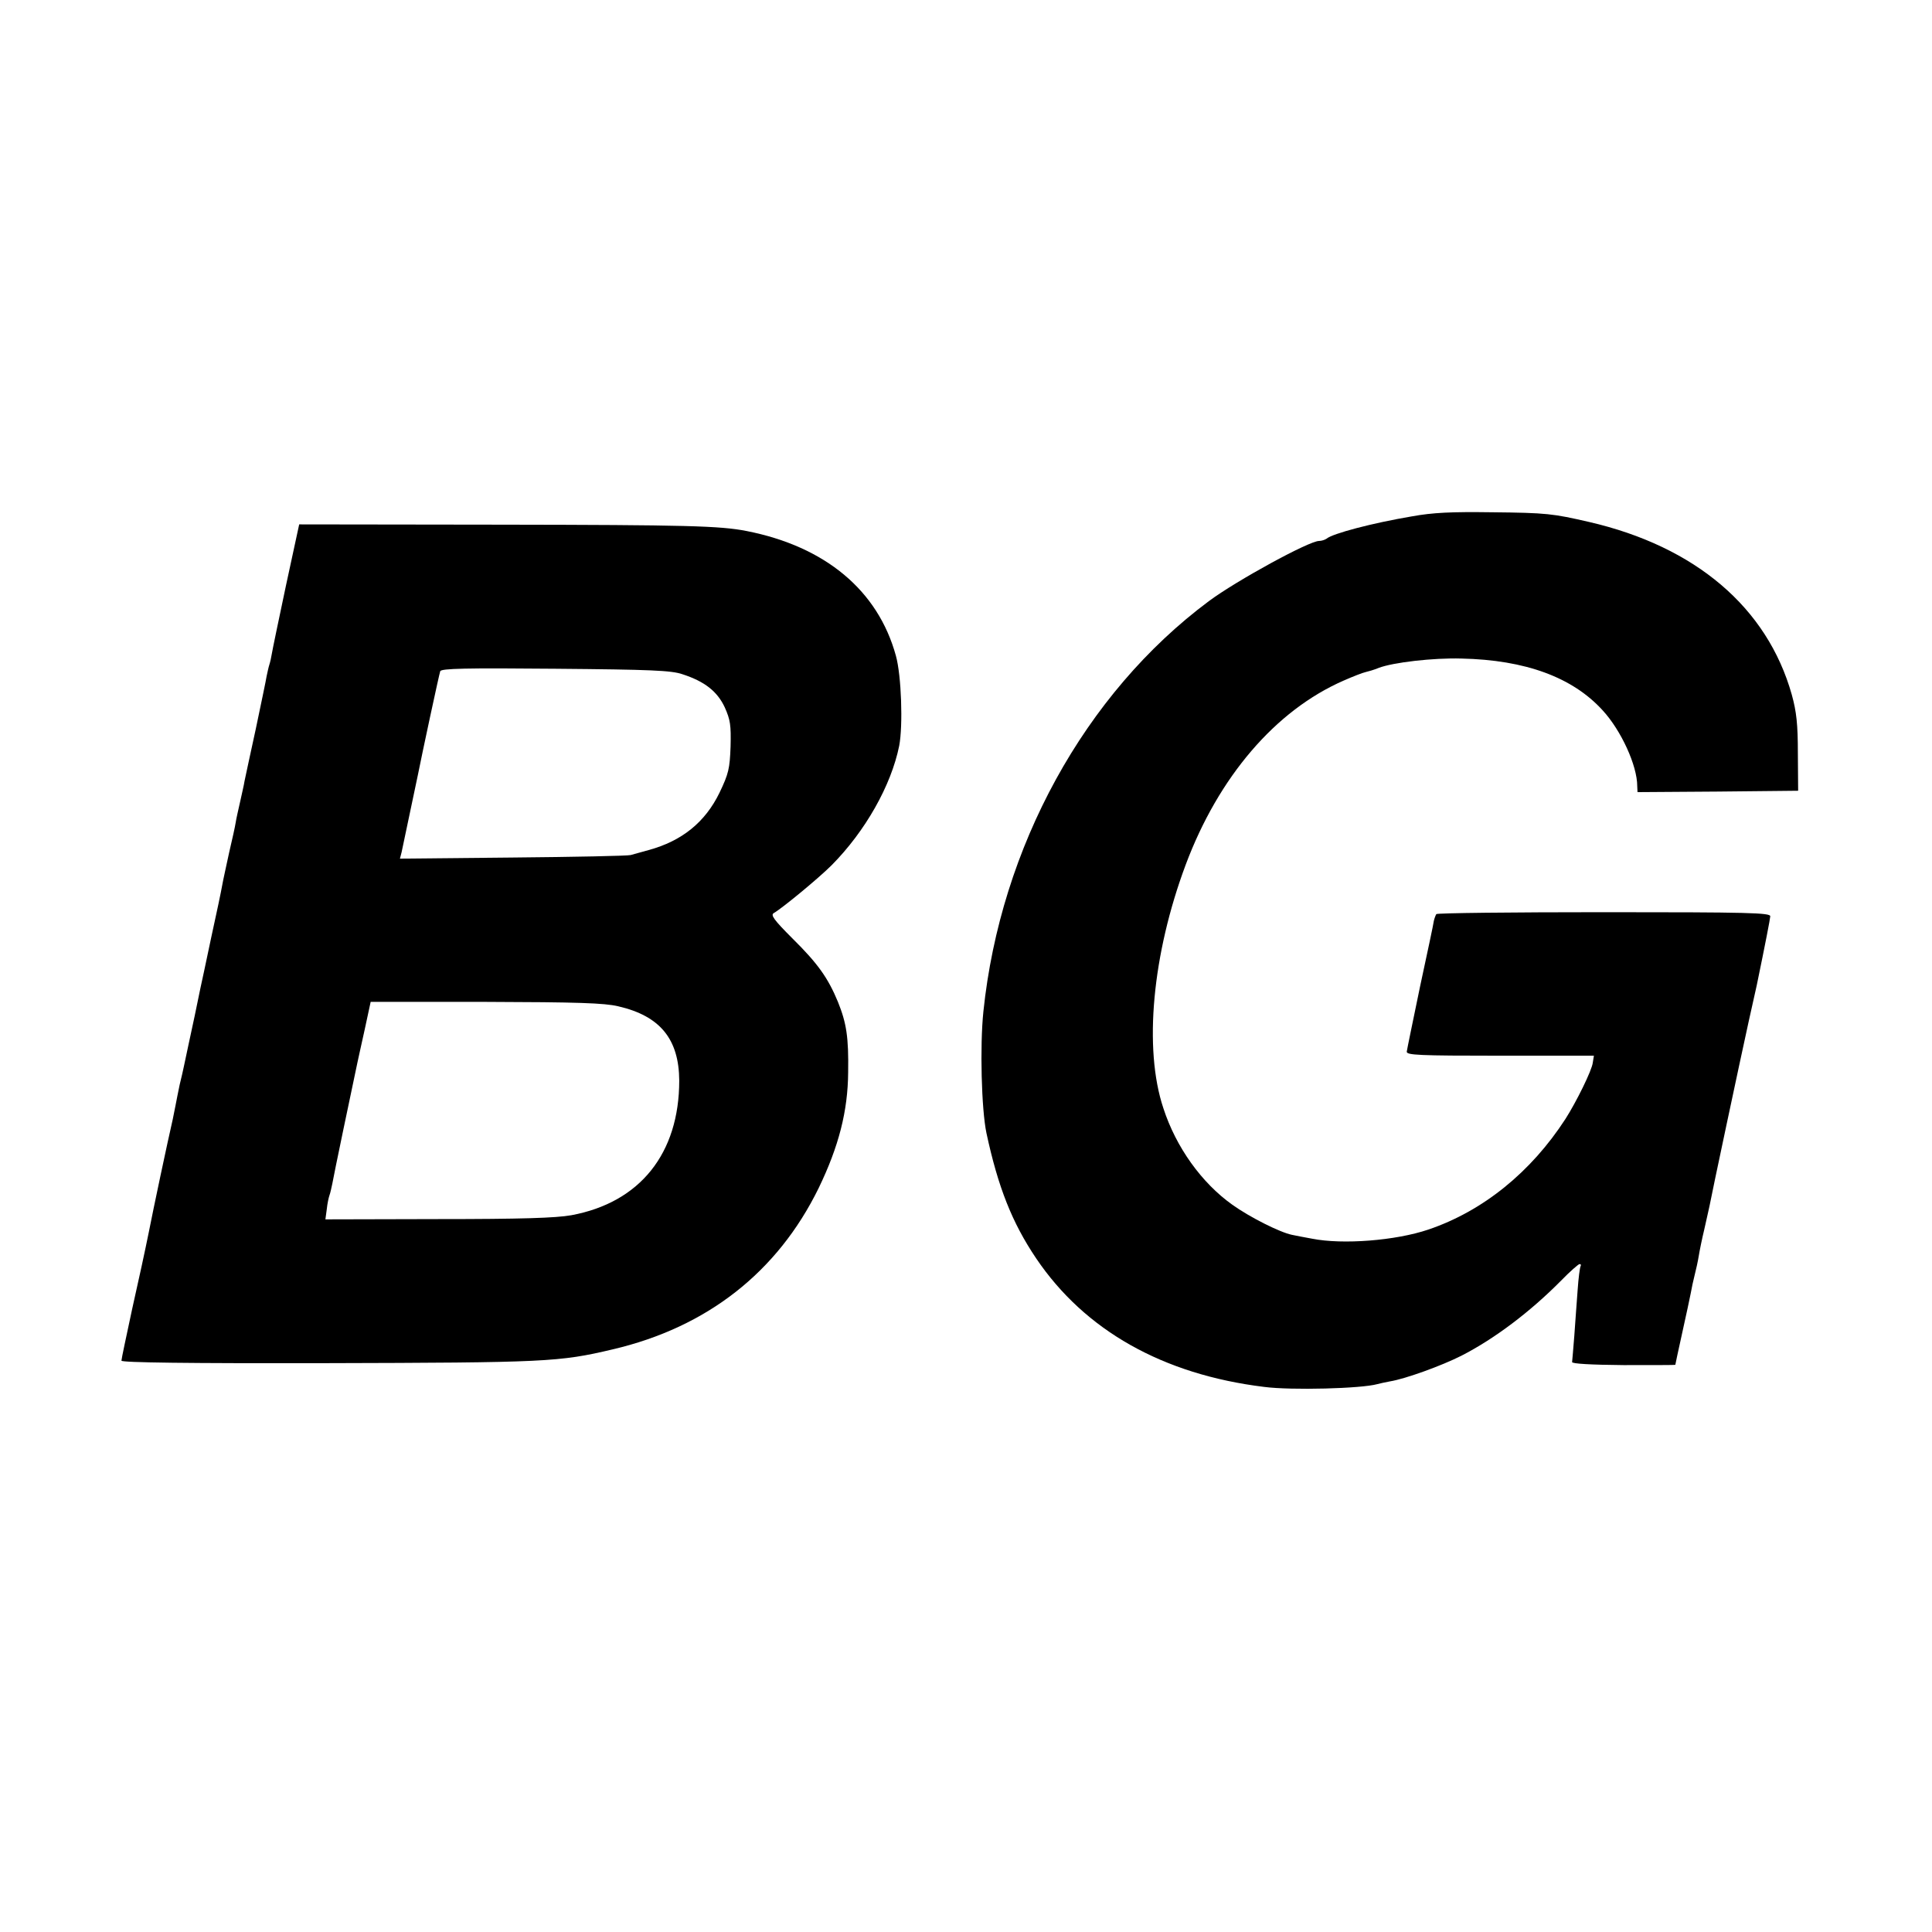
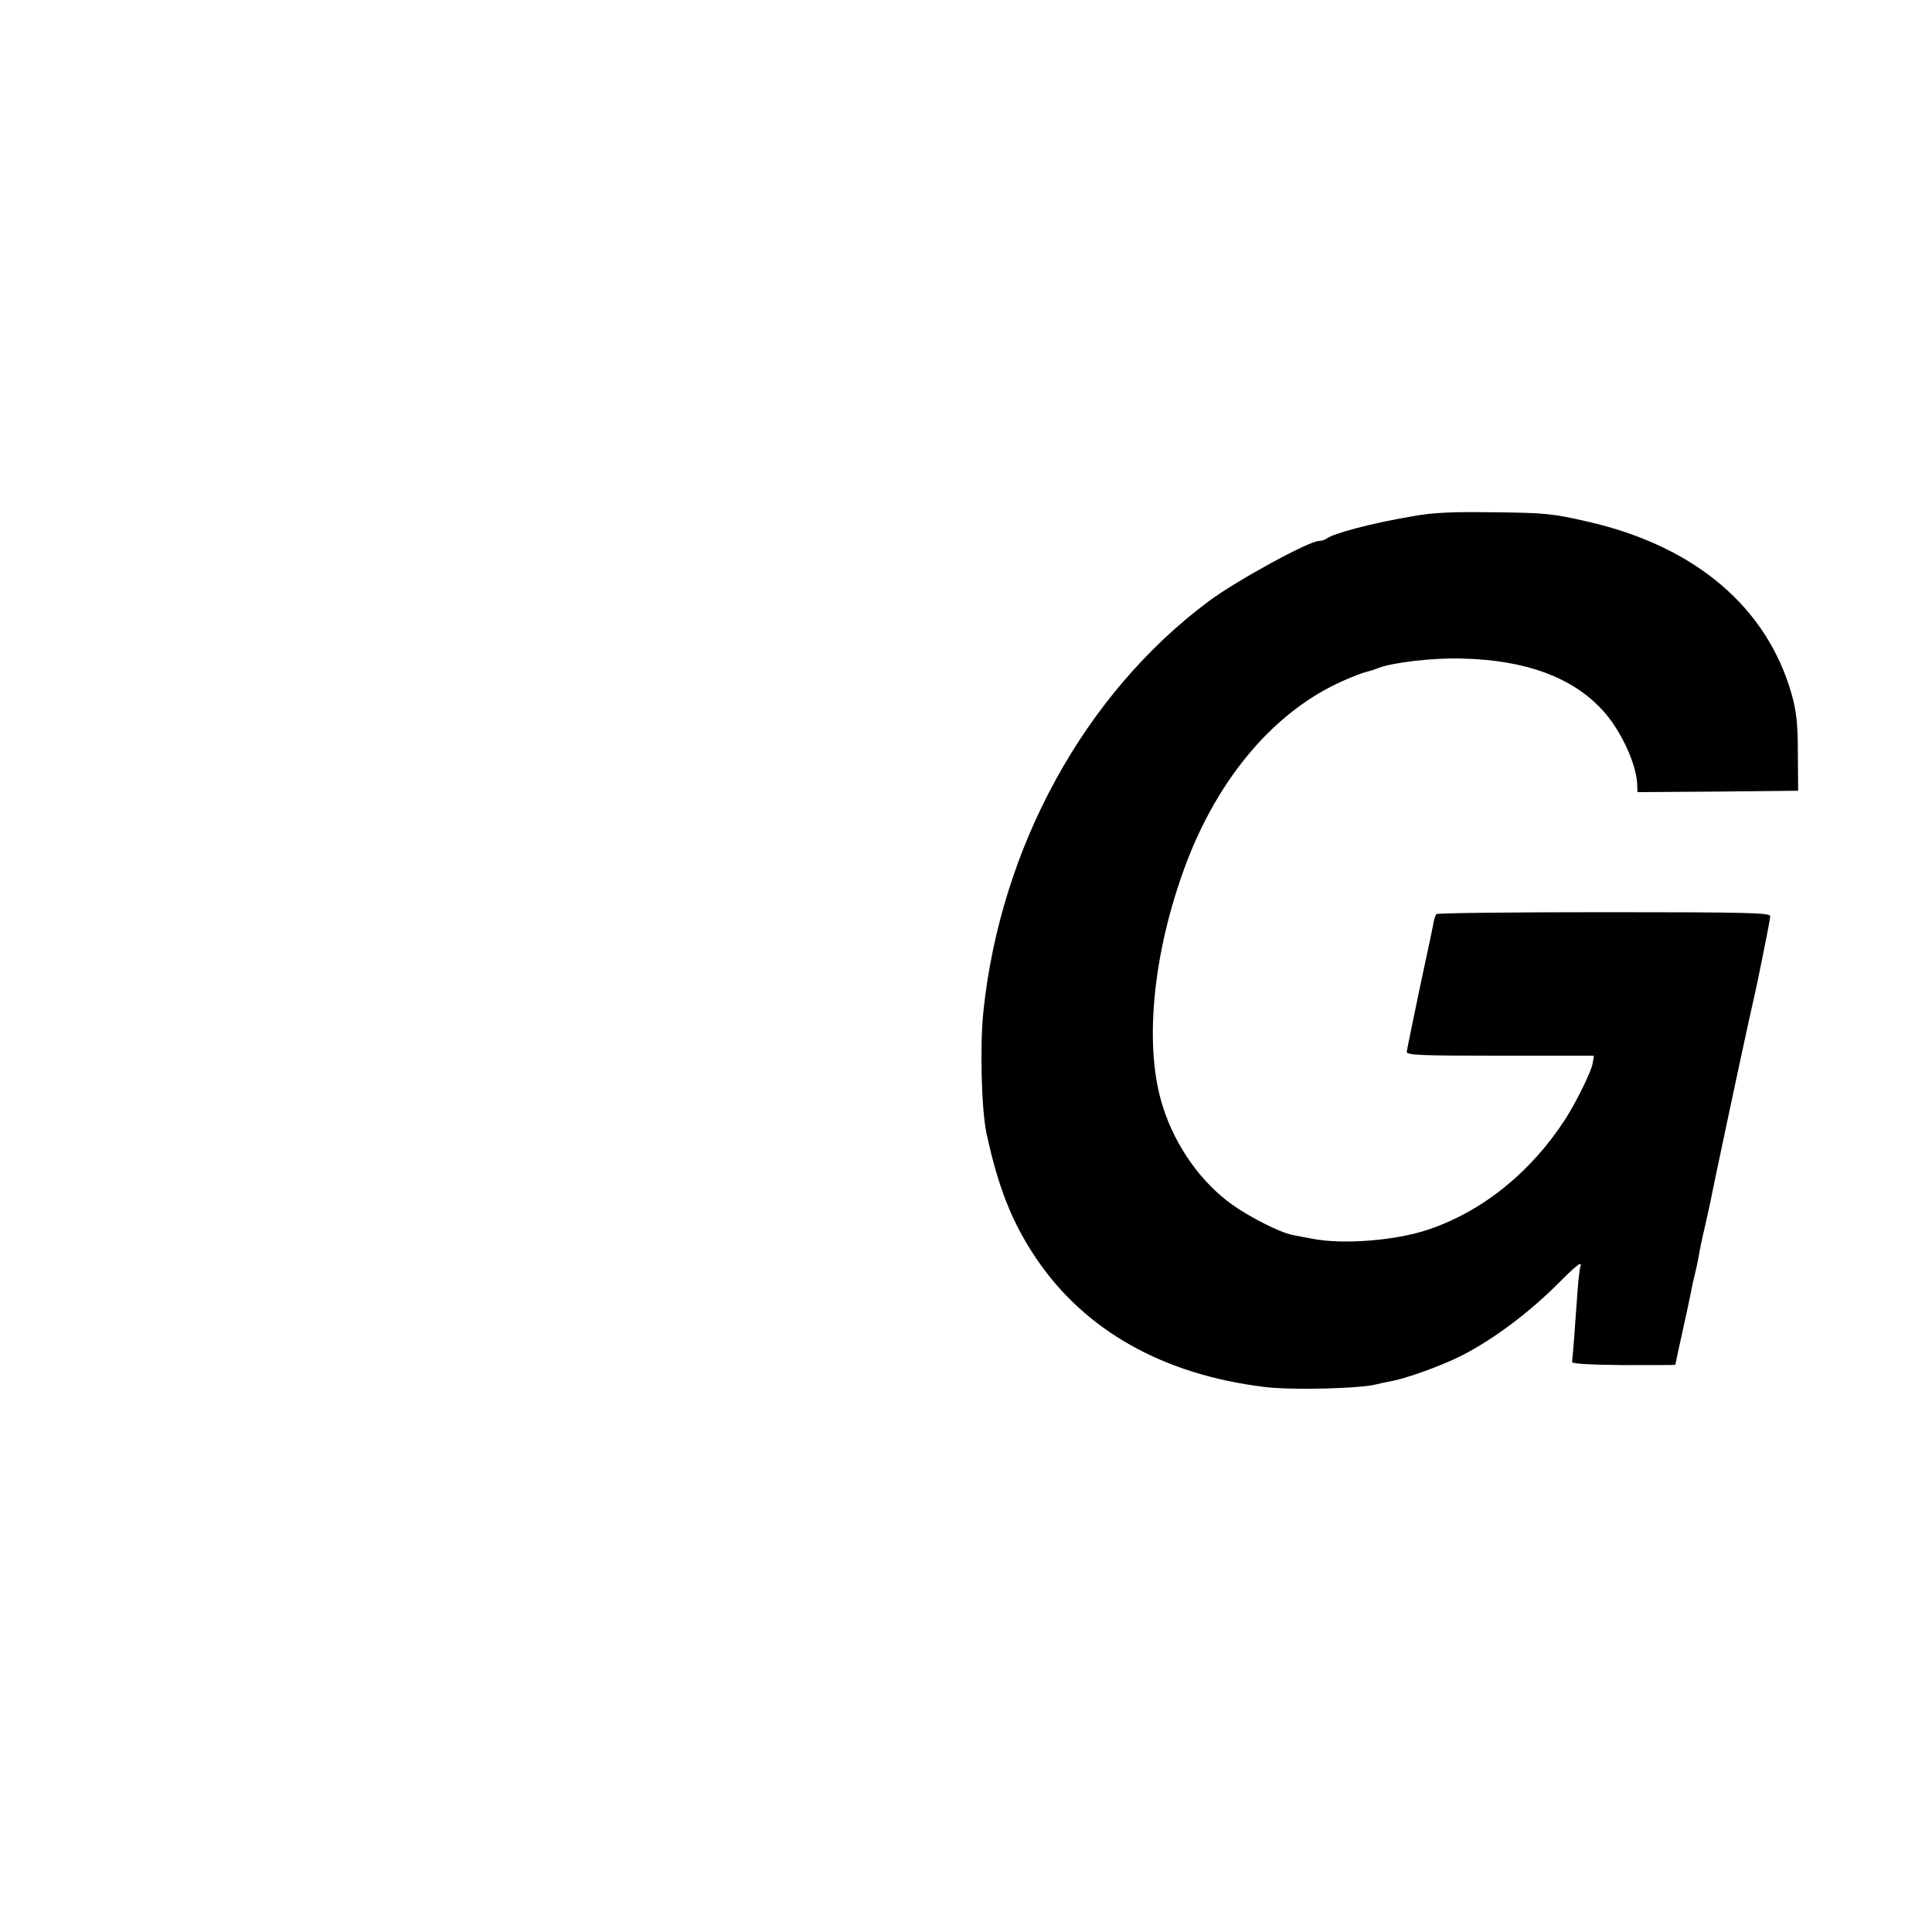
<svg xmlns="http://www.w3.org/2000/svg" version="1.0" width="700pt" height="700pt" viewBox="0 0 700 700" preserveAspectRatio="xMidYMid meet">
  <g transform="translate(0,700) scale(0.1,-0.1)" fill="#000000" stroke="none">
    <path d="M5115 5129 c-142 -24 -287 -62 -309 -81 -6 -4 -18 -8 -27 -8 -36 0 -298 -143 -399 -218 -450 -335 -755 -891 -817 -1487 -13 -125 -7 -354 11 -440 42 -196 93 -325 180 -454 176 -261 459 -421 826 -466 100 -13 353 -6 410 10 8 2 29 7 46 10 56 9 188 57 259 93 121 62 249 159 360 271 33 34 64 61 68 61 5 0 6 -3 4 -7 -3 -5 -8 -44 -11 -88 -3 -44 -9 -118 -12 -165 -4 -47 -7 -89 -8 -95 -1 -6 68 -10 187 -11 103 0 187 0 187 1 0 1 11 53 25 116 14 63 28 128 31 144 3 17 9 46 14 65 5 19 12 51 15 70 3 19 12 63 20 96 8 34 16 73 19 85 6 34 112 533 142 669 14 63 27 122 29 130 32 155 48 238 49 250 1 13 -77 15 -602 15 -332 0 -606 -3 -608 -7 -3 -5 -7 -16 -9 -25 -1 -10 -24 -117 -50 -238 -25 -121 -47 -227 -48 -235 -2 -13 44 -15 338 -15 l340 0 -4 -25 c-3 -28 -60 -143 -99 -204 -125 -193 -299 -334 -497 -401 -118 -40 -310 -55 -421 -33 -27 5 -60 11 -73 14 -44 9 -153 64 -216 109 -111 79 -204 208 -250 350 -72 216 -40 558 81 882 119 318 325 559 572 667 34 15 70 29 80 31 9 2 30 8 47 15 52 20 198 37 300 34 232 -5 403 -68 512 -188 67 -73 125 -200 125 -274 l1 -22 291 2 291 3 -1 135 c0 107 -5 151 -22 213 -89 316 -349 537 -735 626 -131 30 -152 33 -352 35 -145 2 -214 -1 -290 -15z" />
-     <path d="M1036 4878 c-26 -123 -49 -233 -51 -246 -2 -13 -6 -31 -9 -40 -3 -9 -7 -28 -10 -42 -2 -14 -20 -99 -39 -190 -20 -91 -38 -176 -41 -190 -2 -14 -10 -47 -16 -75 -6 -27 -14 -61 -16 -75 -2 -14 -13 -63 -24 -110 -10 -47 -22 -100 -25 -118 -3 -18 -21 -104 -40 -190 -18 -87 -36 -169 -39 -183 -5 -27 -36 -173 -43 -204 -6 -27 -12 -56 -17 -80 -2 -11 -9 -40 -15 -65 -5 -25 -12 -58 -15 -75 -3 -16 -8 -39 -10 -50 -20 -87 -71 -328 -87 -410 -11 -55 -38 -180 -60 -277 -21 -98 -39 -182 -39 -188 0 -7 246 -10 738 -9 799 2 848 4 1042 50 342 80 597 280 746 584 73 151 106 279 107 420 2 127 -6 178 -37 255 -36 87 -73 139 -164 229 -69 69 -81 86 -68 93 31 18 162 126 209 173 122 123 216 289 245 433 14 74 8 254 -12 326 -65 237 -256 396 -541 452 -97 19 -219 22 -886 23 l-735 1 -48 -222z m1437 -321 c80 -26 126 -62 153 -120 20 -45 23 -64 21 -142 -3 -80 -7 -98 -40 -167 -52 -107 -136 -175 -257 -208 -25 -7 -54 -15 -65 -18 -11 -3 -204 -7 -428 -9 l-408 -4 6 23 c6 30 53 250 59 280 15 76 77 365 81 376 3 10 92 12 417 9 346 -3 421 -6 461 -20z m-233 -1203 c152 -35 220 -119 221 -269 0 -264 -142 -442 -391 -488 -56 -10 -181 -14 -483 -14 l-408 -1 5 37 c2 20 7 43 10 51 3 8 7 27 10 41 3 20 73 355 91 439 2 8 13 61 26 118 l22 102 416 0 c334 -1 430 -4 481 -16z" />
  </g>
</svg>